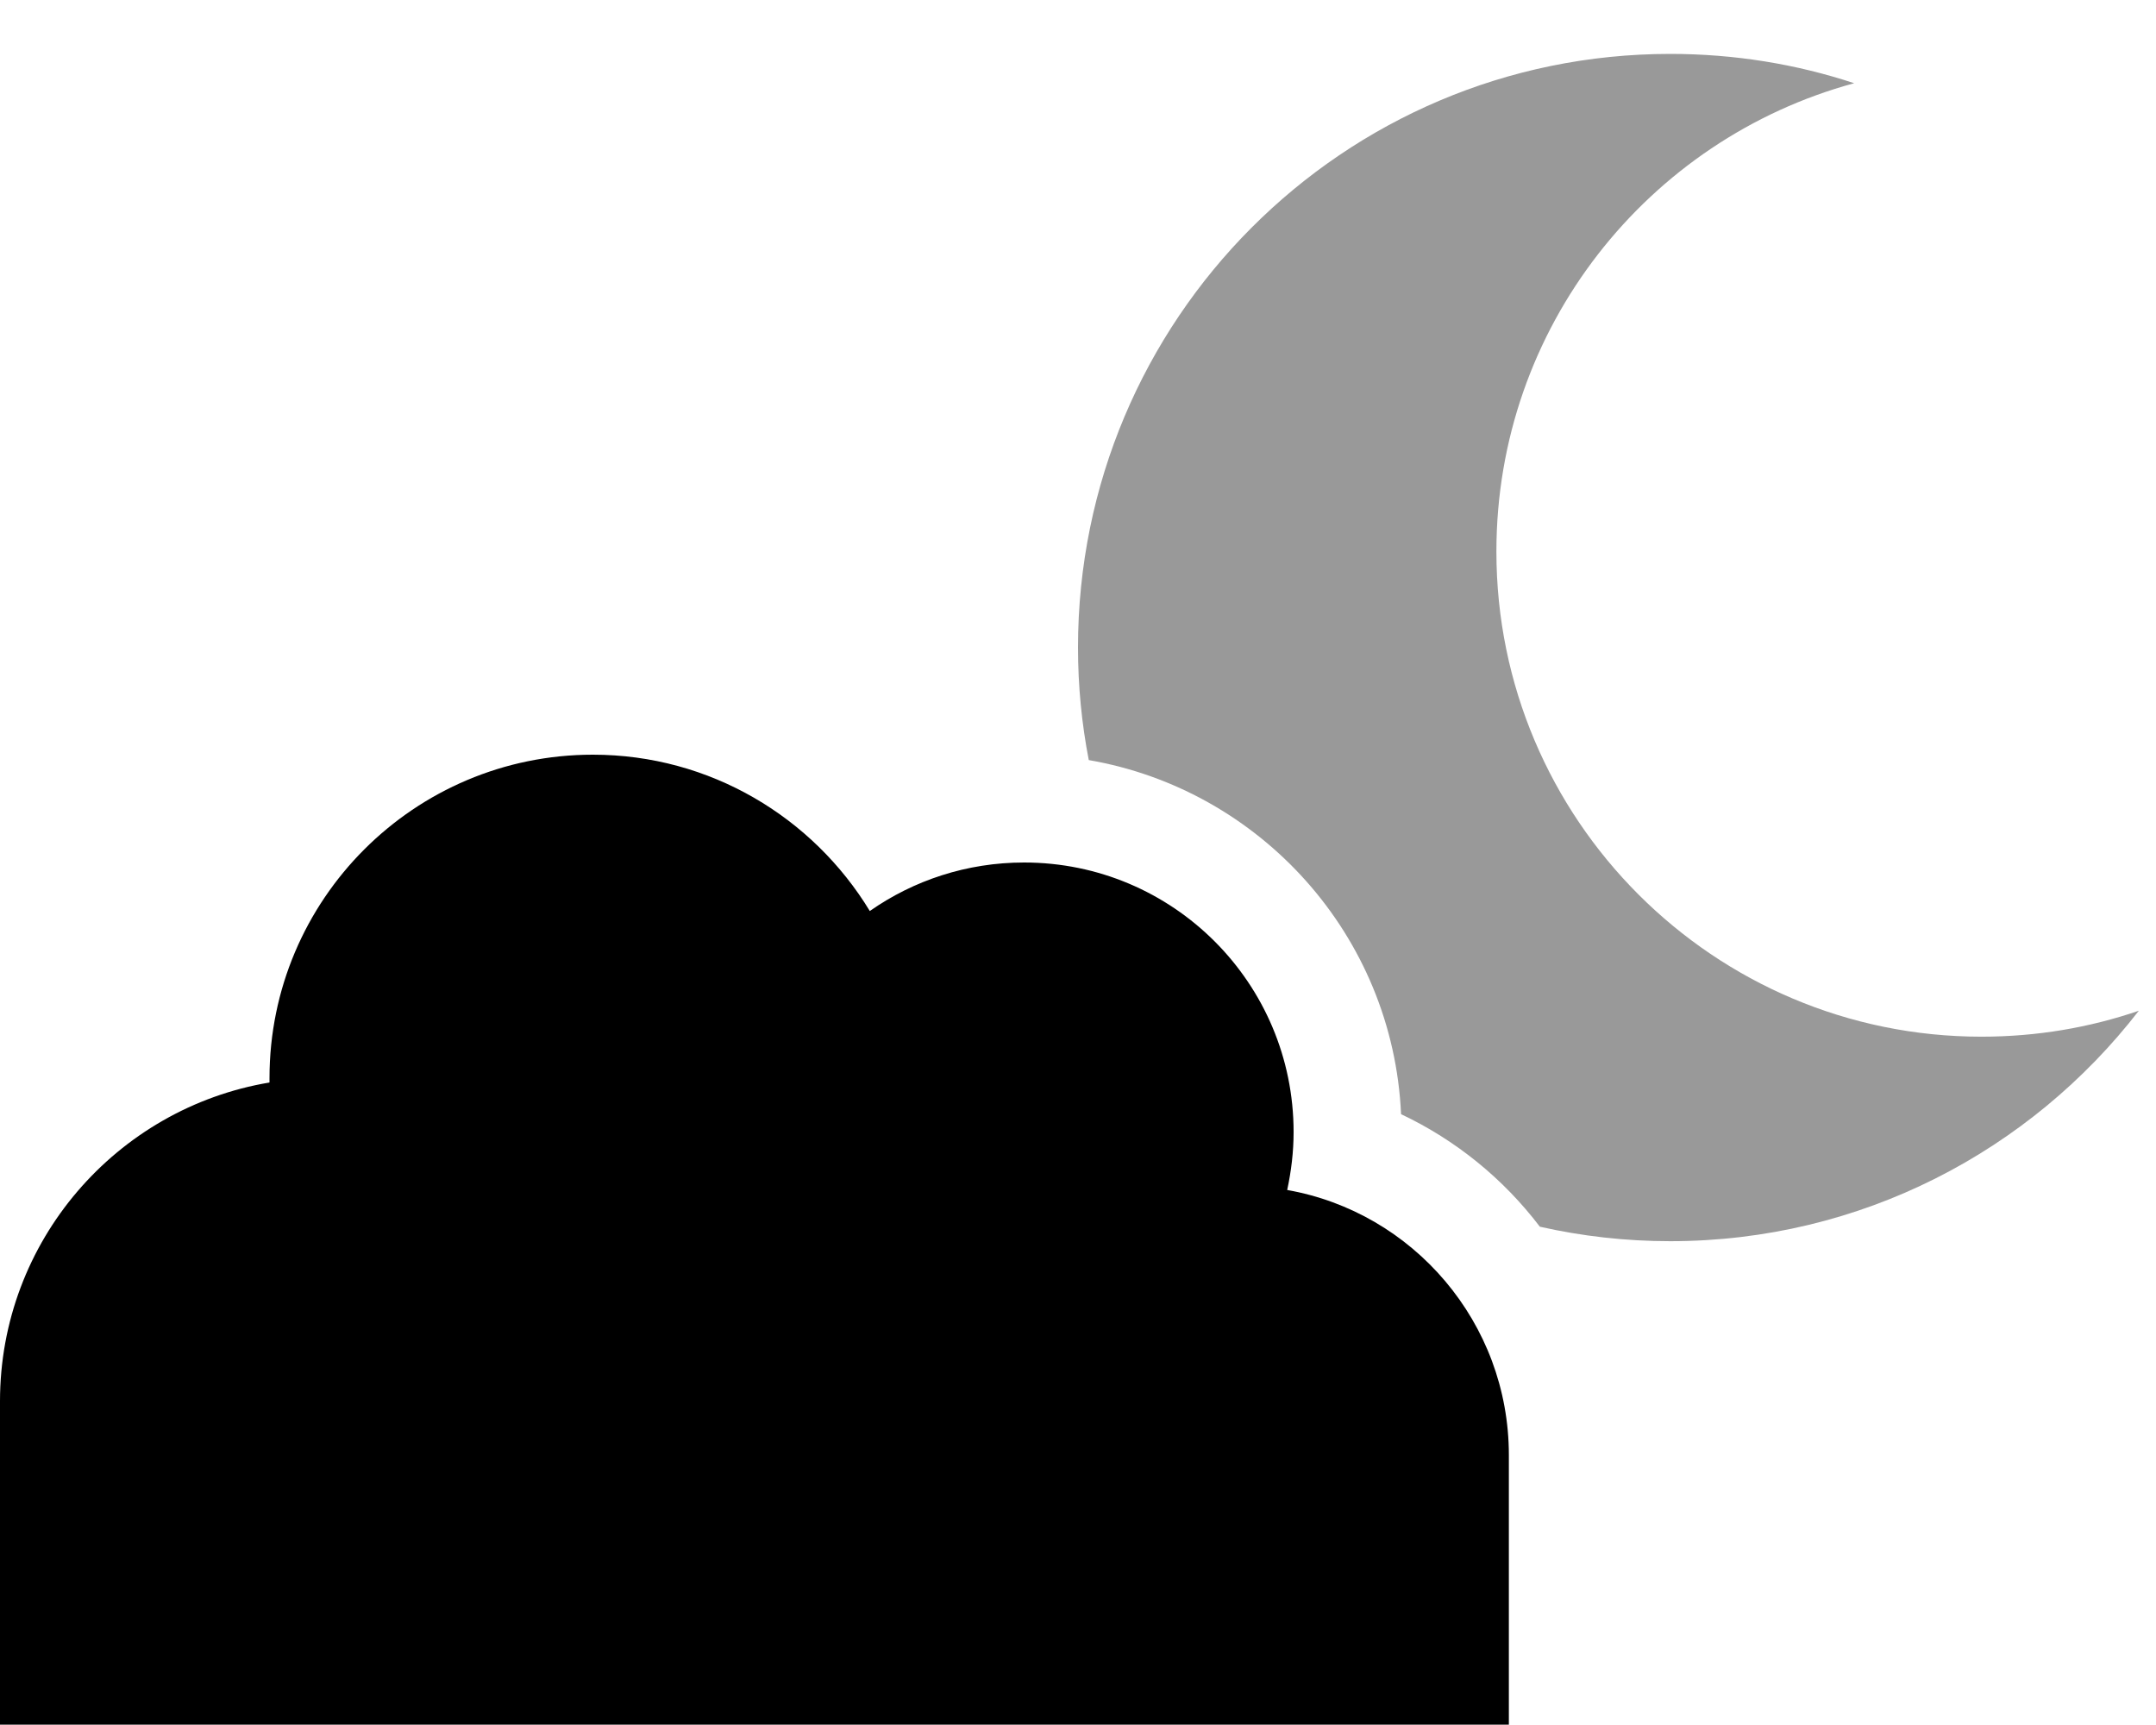
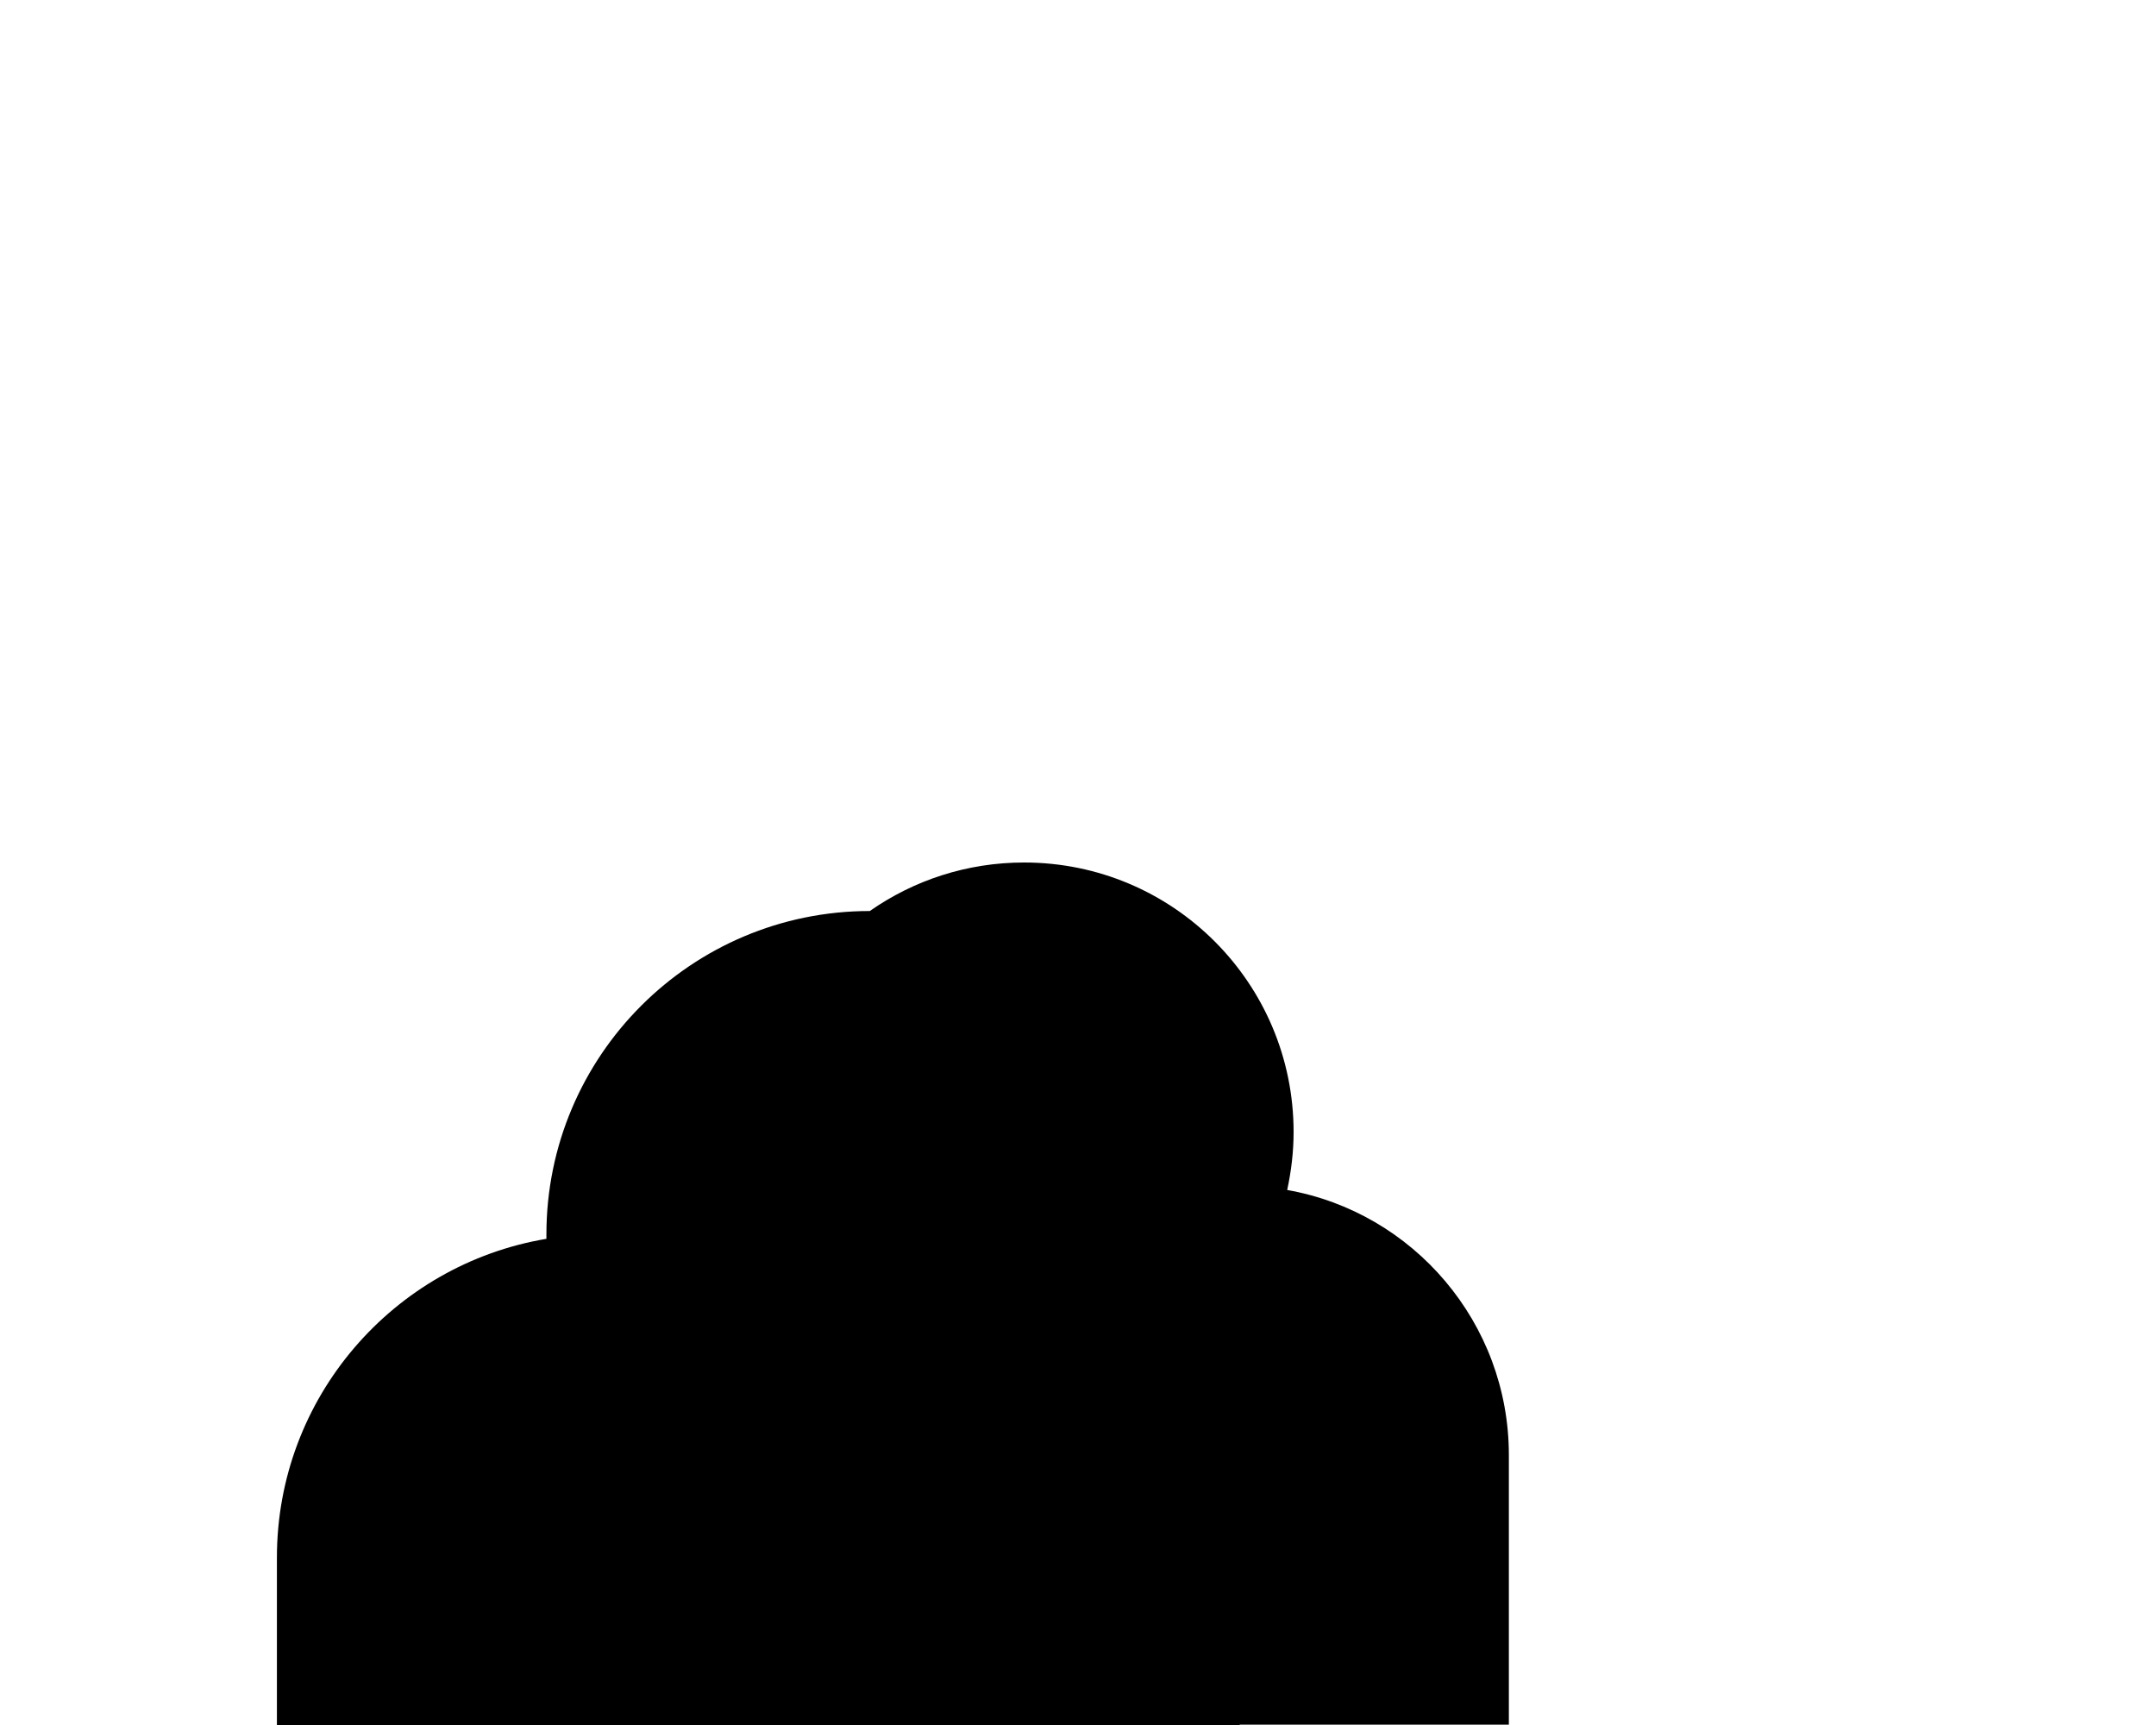
<svg xmlns="http://www.w3.org/2000/svg" viewBox="0 0 640 512">
  <defs>
    <style>.fa-secondary{opacity:.4}</style>
  </defs>
-   <path class="fa-secondary" d="M320 192.2c0 11.4 1.1 22.6 3.2 33.4c51 8.8 90.3 52.1 92.7 105.1c16.3 7.7 30.4 19.2 41.2 33.4c12.4 2.8 25.4 4.3 38.7 4.3c56.6 0 106.9-26.8 139.1-68.4c-14.6 5-30.3 7.7-46.7 7.7c-79.5 0-144-64.5-144-144c0-66.5 45-122.4 106.2-139C533.2 19 514.8 16 495.8 16C398.7 16 320 94.9 320 192.2z" />
-   <path class="fa-primary" d="M367.9 511.9l80 0 0-80c0-39.3-28.4-72.1-65.8-78.7c1.2-5.6 1.9-11.3 1.9-17.2c0-44.2-35.8-80-80-80c-17 0-32.8 5.3-45.8 14.4C241.3 242.6 210.8 224 176 224c-53 0-96 43-96 96l0 1.3c-45.4 7.6-80 47.1-80 94.6l0 96 96 0 271.9 0z" />
+   <path class="fa-primary" d="M367.9 511.9l80 0 0-80c0-39.3-28.4-72.1-65.8-78.7c1.2-5.6 1.9-11.3 1.9-17.2c0-44.2-35.8-80-80-80c-17 0-32.8 5.3-45.8 14.4c-53 0-96 43-96 96l0 1.3c-45.4 7.6-80 47.1-80 94.6l0 96 96 0 271.9 0z" />
</svg>